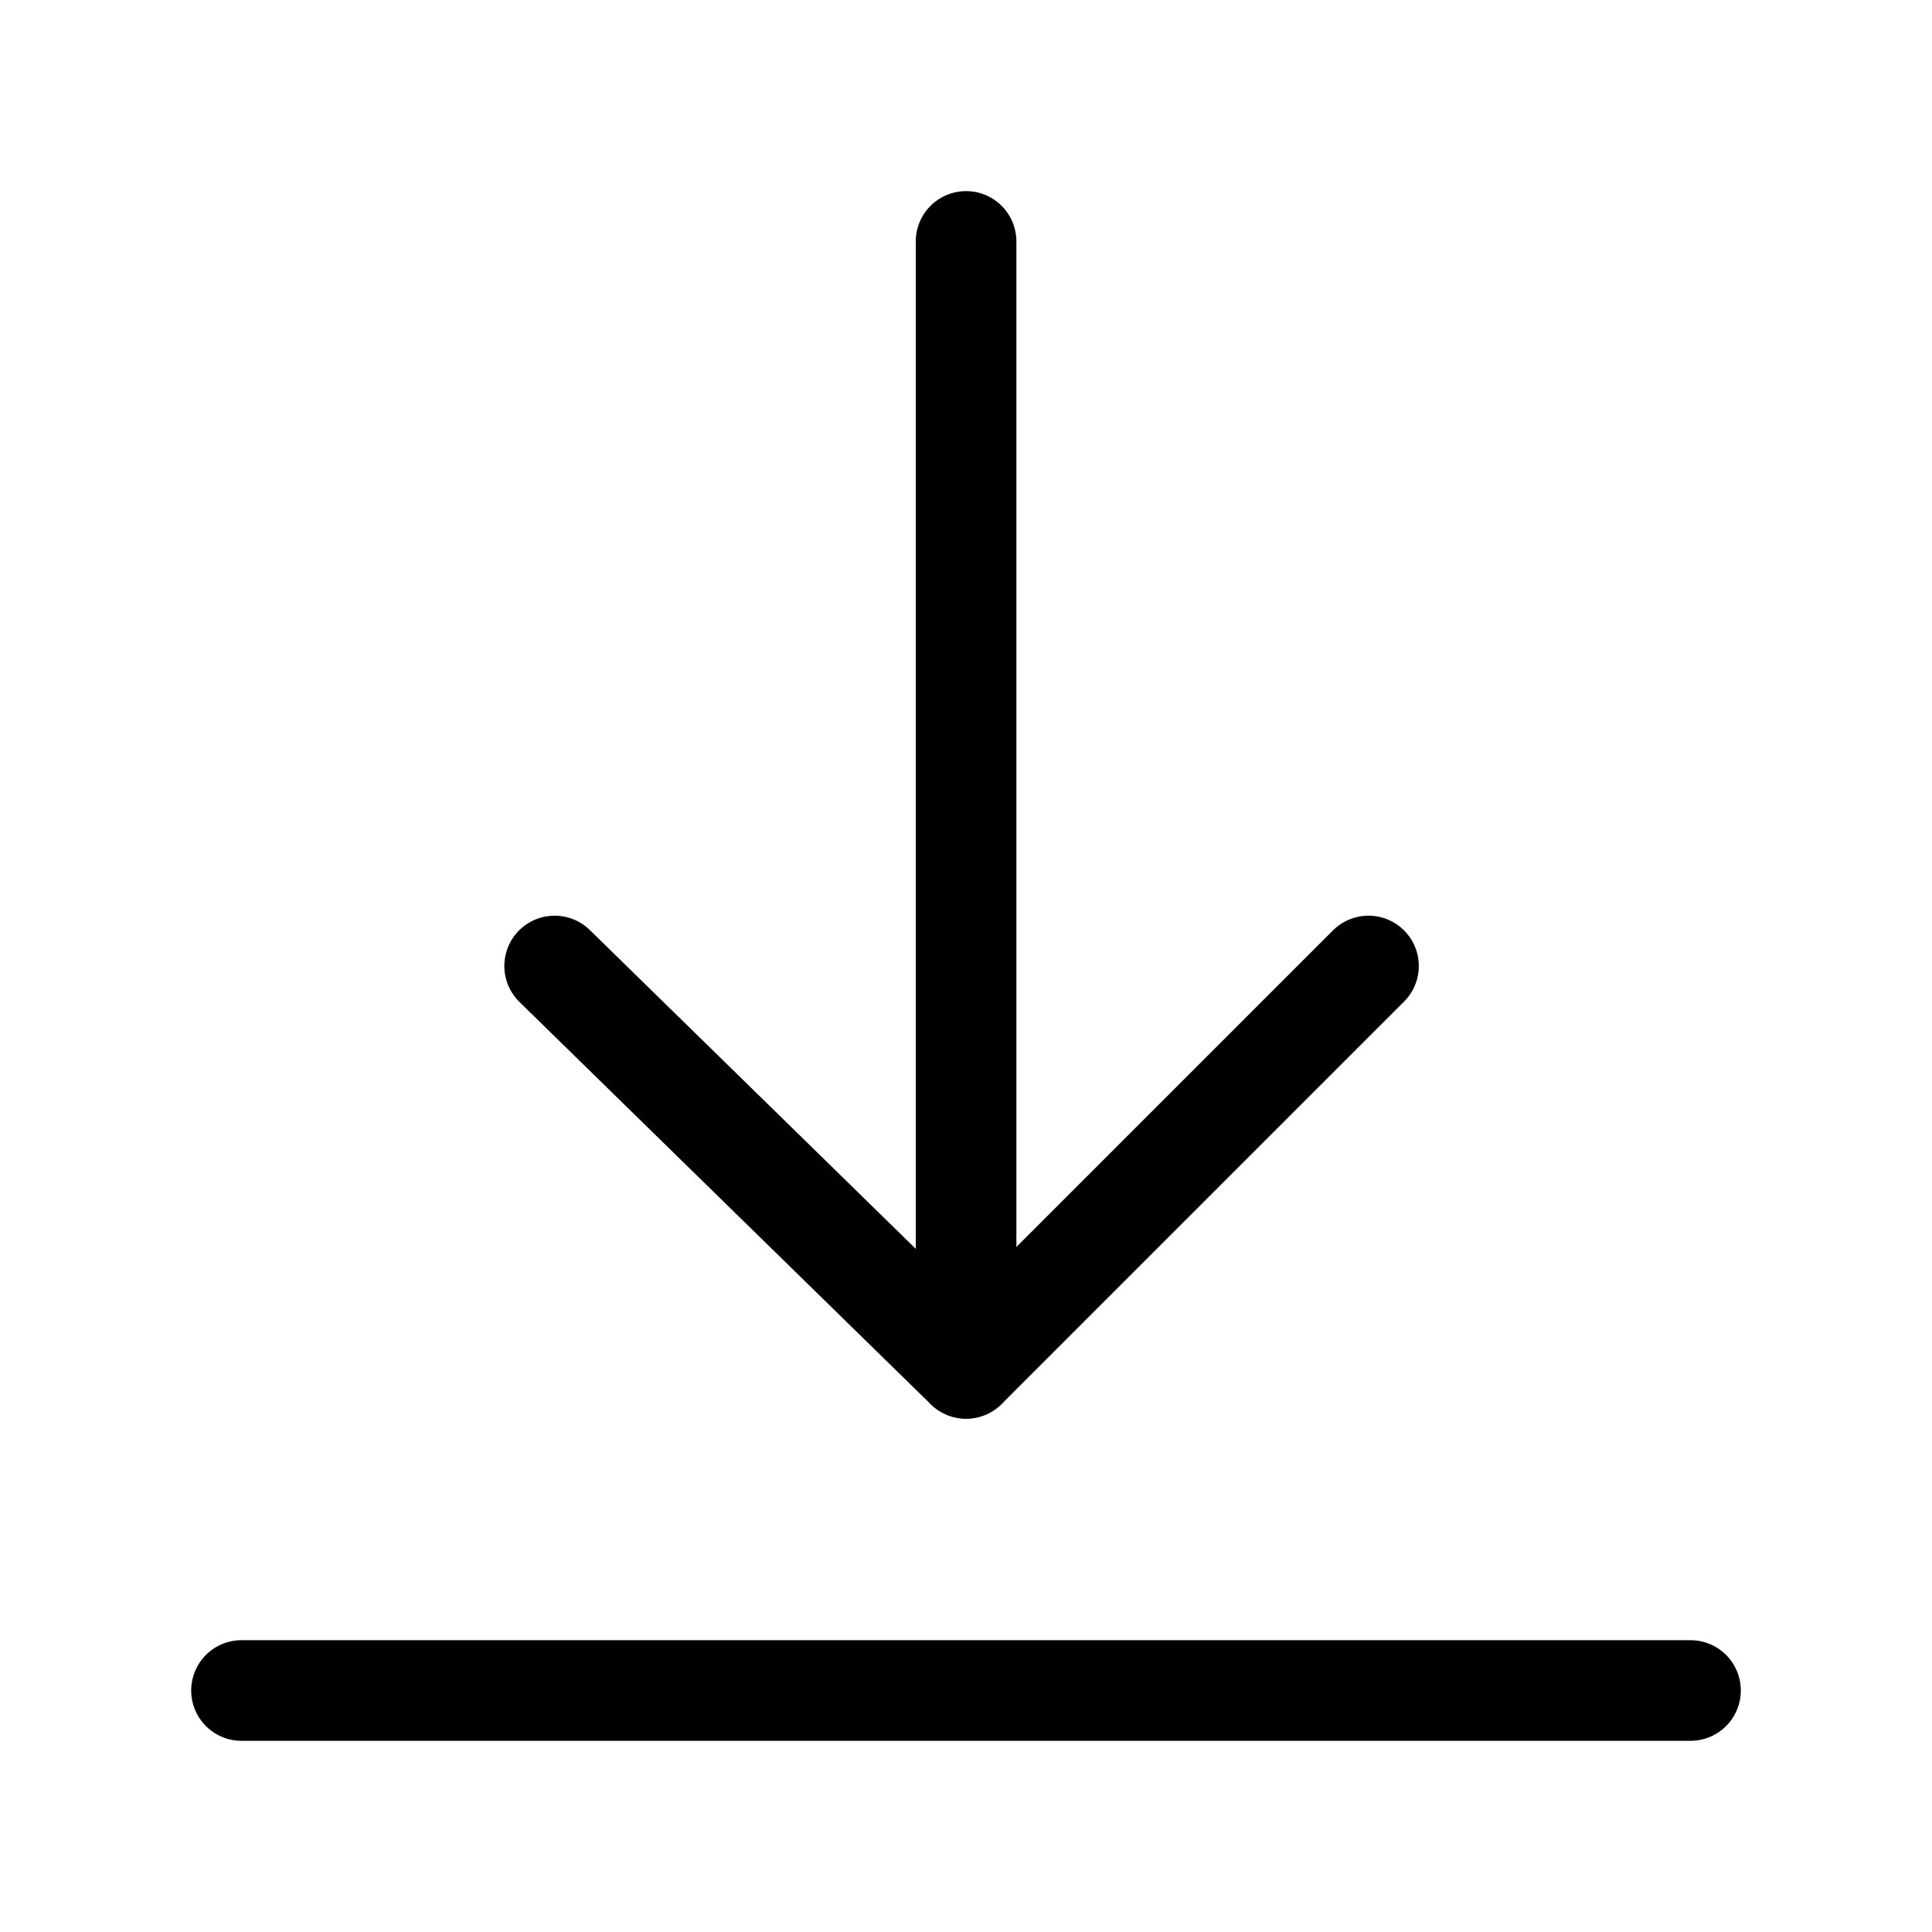
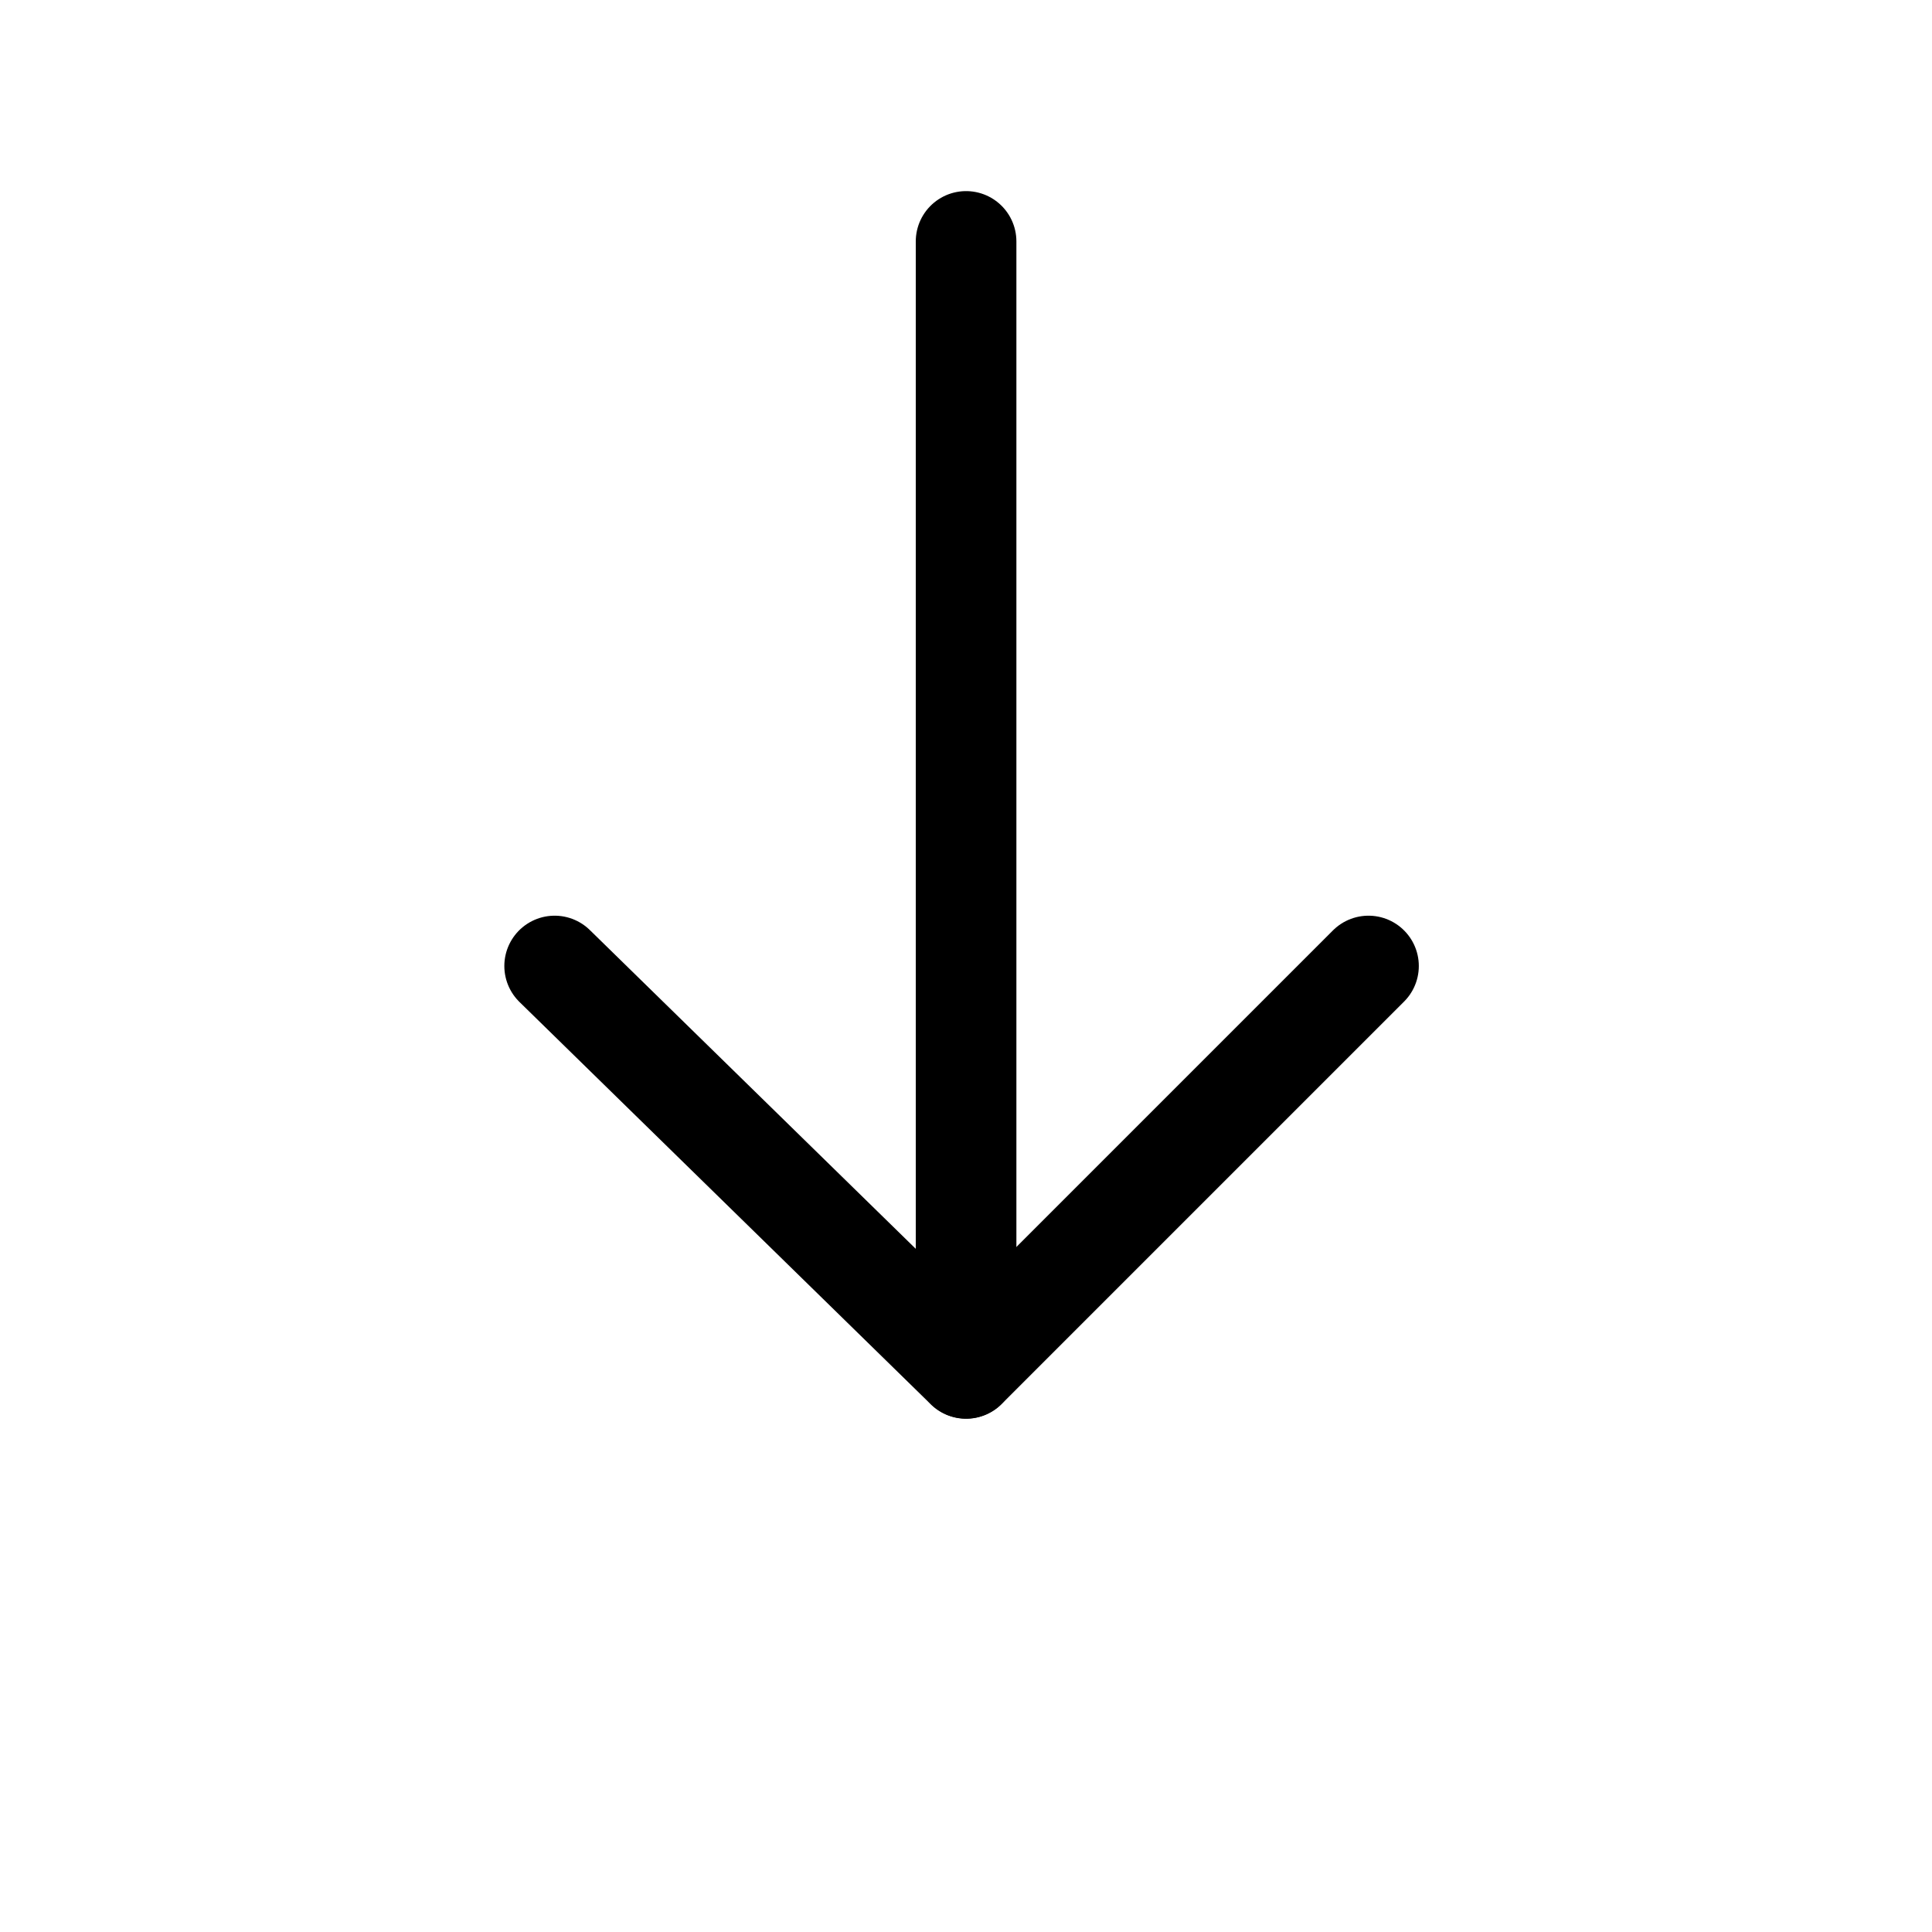
<svg xmlns="http://www.w3.org/2000/svg" width="24" height="24" viewBox="0 0 24 24" fill="none">
  <path d="M17 12L12.001 16.999L6.89 12" stroke="black" stroke-width="1.25" stroke-linecap="round" stroke-linejoin="round" />
  <path d="M12.001 16.997L12.001 2.999" stroke="black" stroke-width="1.25" stroke-linecap="round" stroke-linejoin="round" />
-   <path d="M3 21H21" stroke="black" stroke-width="1.25" stroke-linecap="round" stroke-linejoin="round" />
</svg>